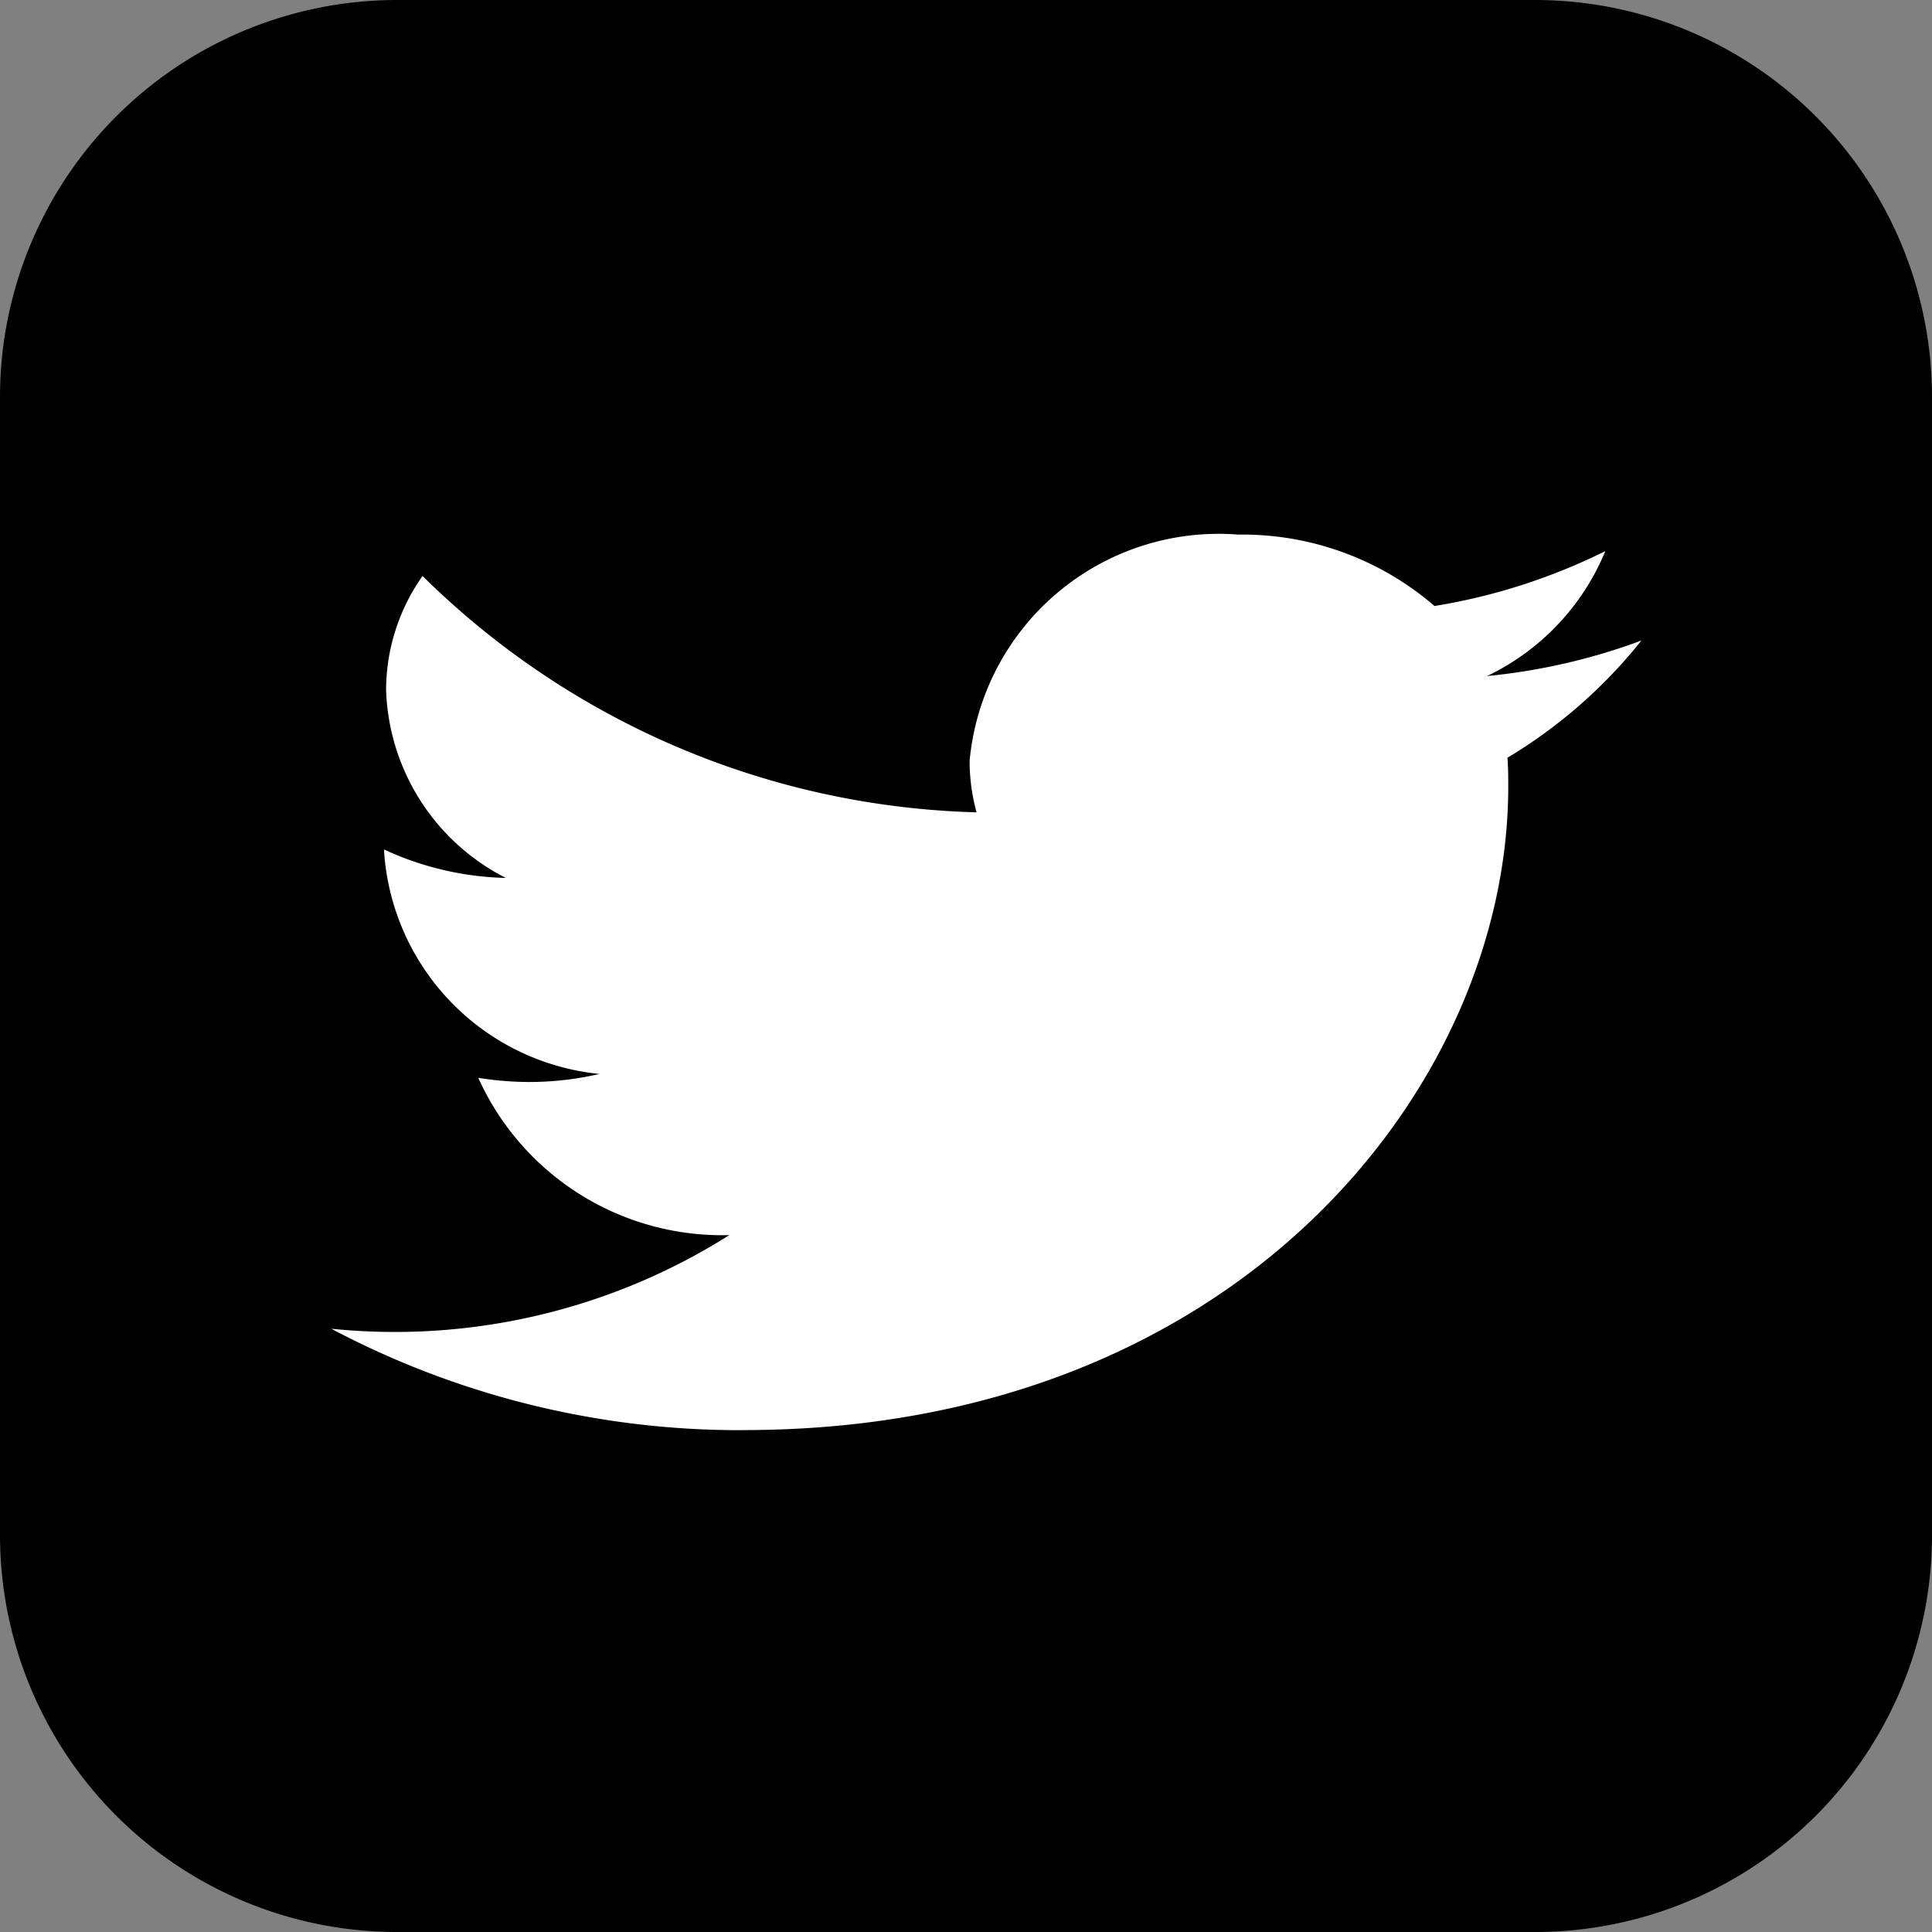
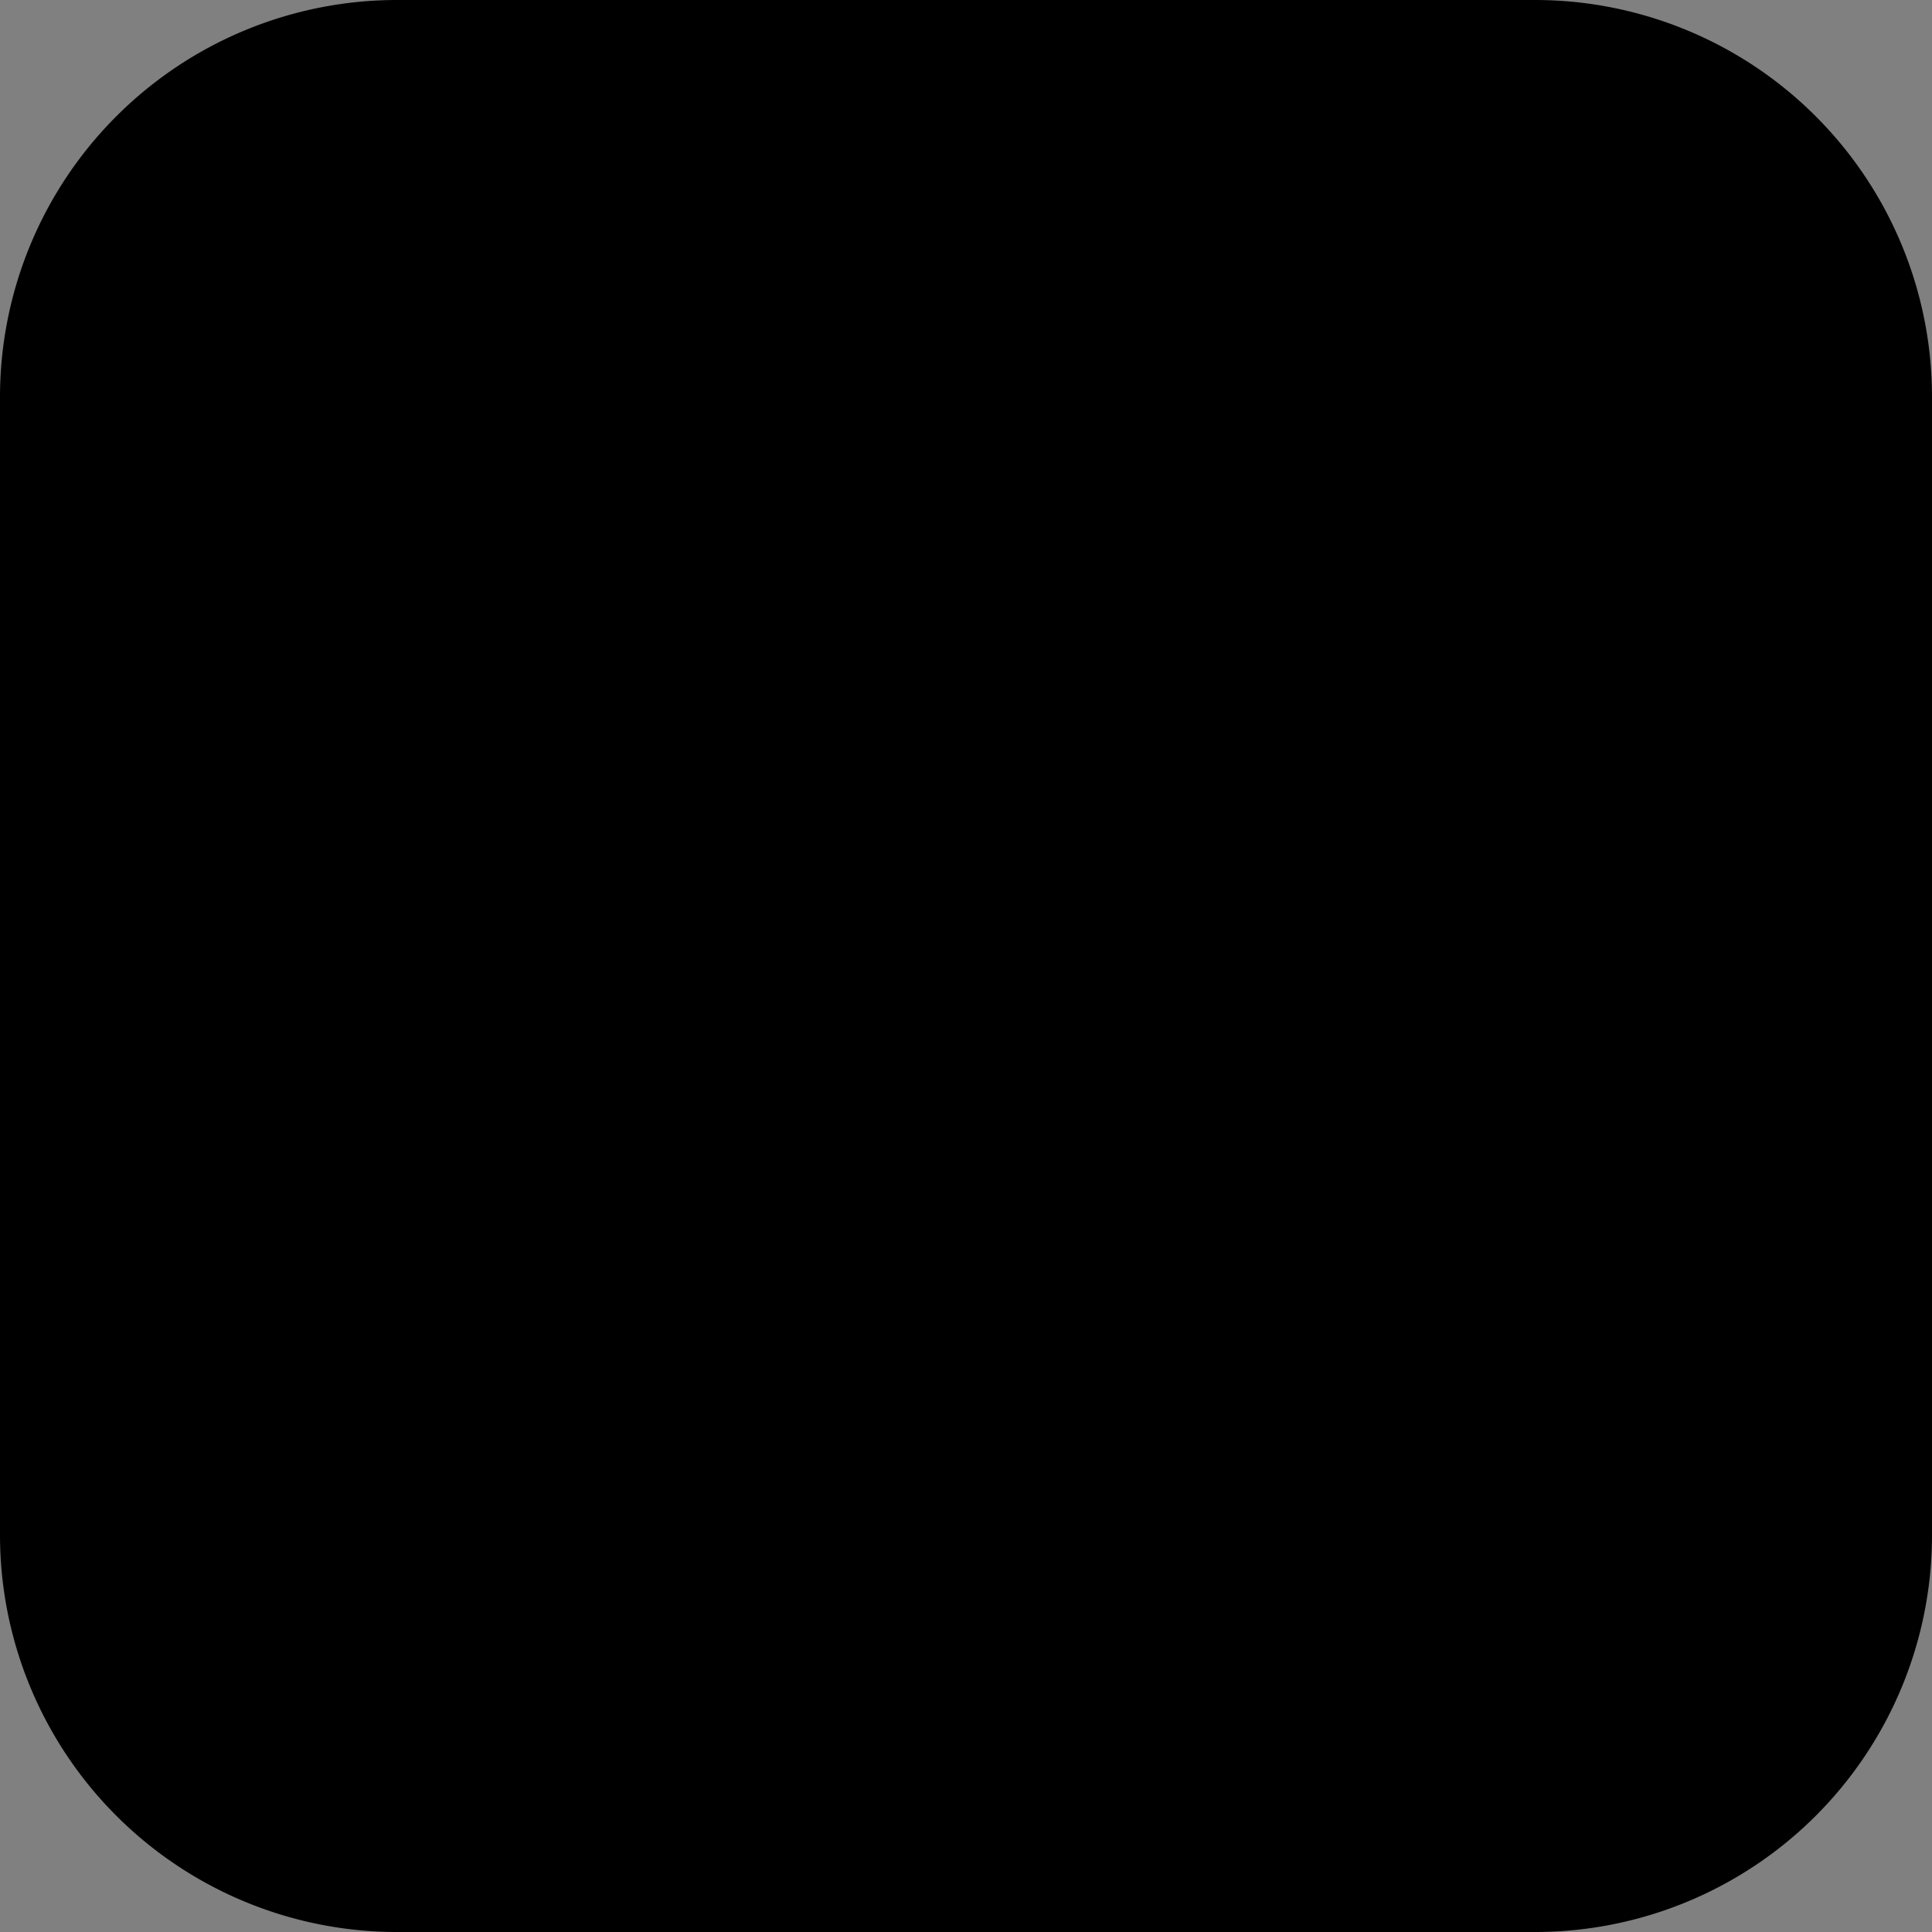
<svg xmlns="http://www.w3.org/2000/svg" width="24" height="24" viewBox="0 0 24 24">
  <rect x="0" y="0" width="24" height="24" fill="#808080" stroke="none" />
  <defs>
    <style>.a{fill:currentColor;}.b{fill:#fff;}</style>
  </defs>
  <path class="a" d="M29,24.073A4.929,4.929,0,0,1,24.068,29H9.932A4.932,4.932,0,0,1,5,24.073V9.932A4.933,4.933,0,0,1,9.932,5H24.073A4.932,4.932,0,0,1,29,9.932Z" transform="translate(-5 -5)" />
-   <path class="b" d="M89.322,125.824c6.142,0,9.5-4.28,9.5-7.991,0-.12,0-.241-.01-.361a6.2,6.2,0,0,0,1.664-1.456,7.589,7.589,0,0,1-1.917.441,2.979,2.979,0,0,0,1.469-1.552,7.445,7.445,0,0,1-2.122.682,3.652,3.652,0,0,0-2.437-.887,3.108,3.108,0,0,0-3.338,2.808,2.407,2.407,0,0,0,.086.642,10.174,10.174,0,0,1-6.882-2.936,2.466,2.466,0,0,0-.453,1.412,2.718,2.718,0,0,0,1.488,2.339,3.789,3.789,0,0,1-1.512-.353v.036a2.979,2.979,0,0,0,2.675,2.752,3.891,3.891,0,0,1-.877.1,4.063,4.063,0,0,1-.629-.052,3.323,3.323,0,0,0,3.119,1.954,7.779,7.779,0,0,1-4.945,1.163,10.85,10.85,0,0,0,5.122,1.26" transform="translate(-80.086 -108.059)" />
</svg>